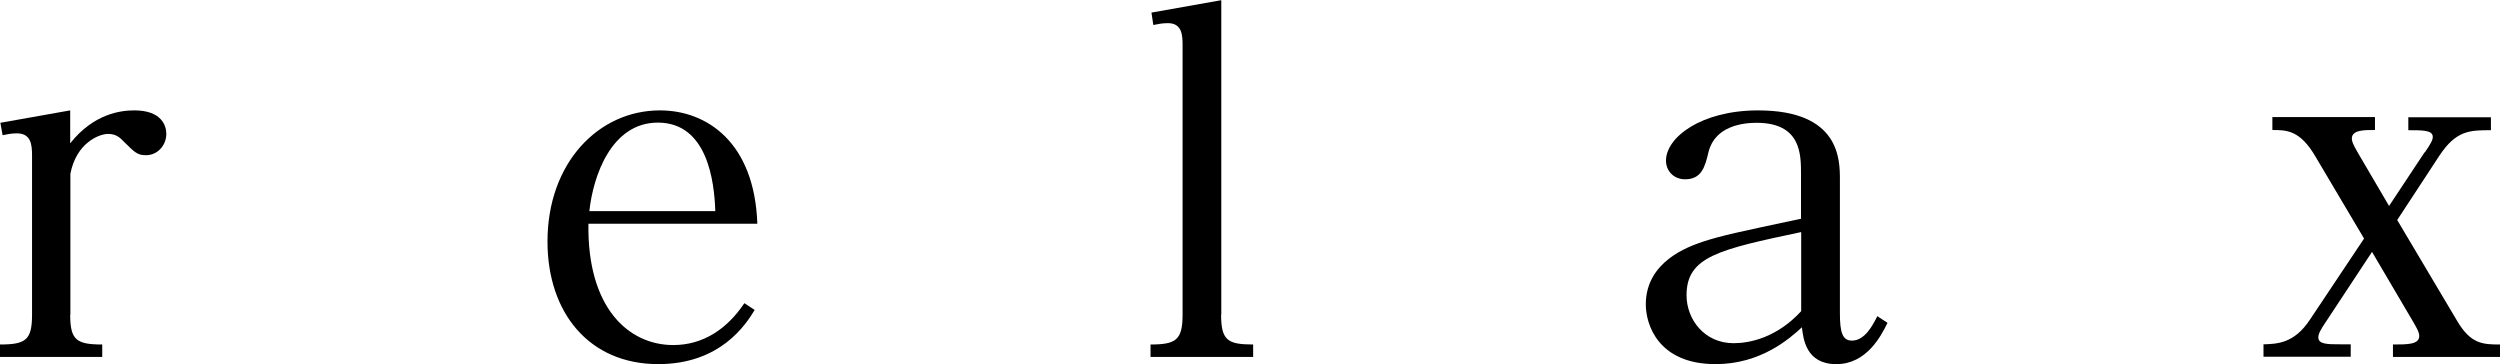
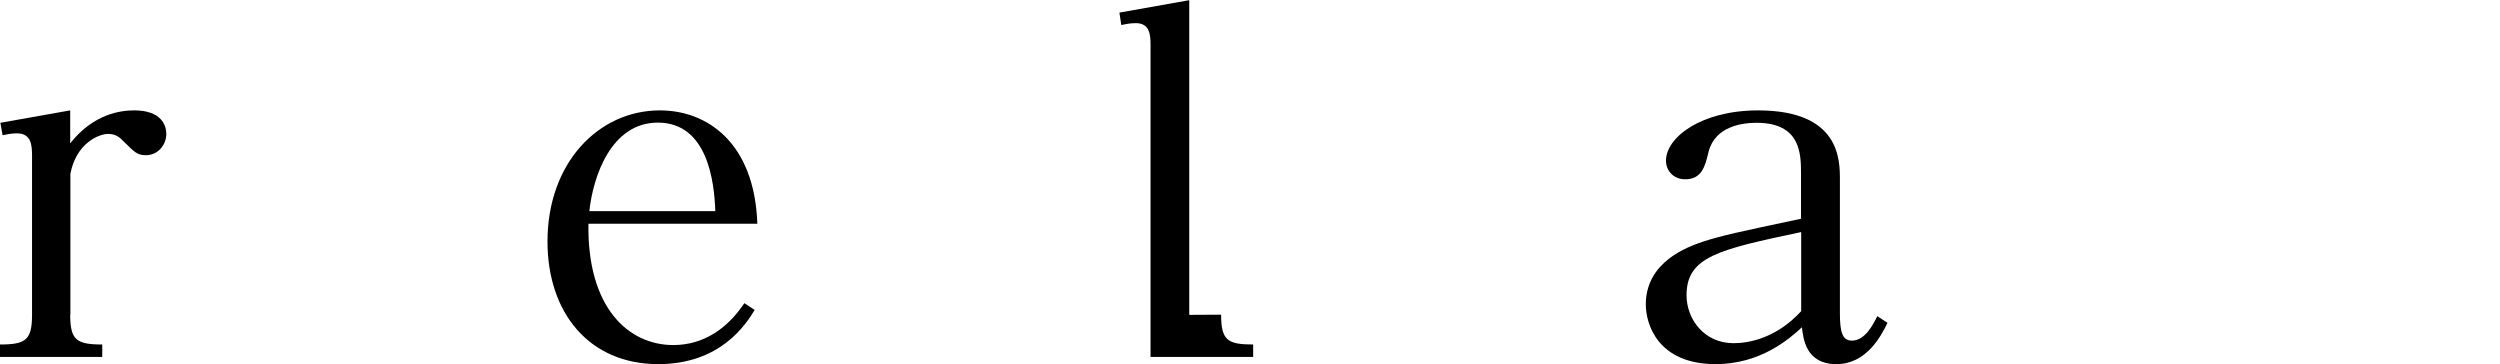
<svg xmlns="http://www.w3.org/2000/svg" id="_レイヤー_2" viewBox="0 0 134.98 19.66">
  <g id="Layer_1">
    <path d="M3.79,16.99c0,1.37.34,1.61,1.73,1.61v.67H0v-.67c1.39,0,1.73-.24,1.73-1.61v-8.59c0-.58-.05-1.2-.82-1.2-.29,0-.53.05-.77.1l-.12-.67,3.77-.67v1.78c1.27-1.61,2.74-1.78,3.46-1.78,1.49,0,1.73.84,1.73,1.27,0,.6-.46,1.15-1.1,1.15-.48,0-.62-.17-1.2-.74-.17-.17-.38-.41-.84-.41-.5,0-1.73.5-2.04,2.16v7.61Z" />
    <path d="M40.75,16.73c-.48.79-1.85,2.93-5.21,2.93-3.72,0-5.98-2.76-5.98-6.62,0-4.25,2.76-7.08,6.07-7.08,2.54,0,5.11,1.73,5.26,6.12h-9.12c-.07,4.56,2.18,6.55,4.58,6.55,1.61,0,2.9-.86,3.84-2.26l.55.36ZM38.62,11.4c-.05-1.61-.43-4.78-3.1-4.78-2.52,0-3.5,2.9-3.7,4.78h6.79Z" />
-     <path d="M65.93,16.99c0,1.39.36,1.61,1.73,1.61v.67h-5.54v-.67c1.37,0,1.73-.24,1.73-1.61V2.45c0-.53-.02-1.2-.79-1.2-.31,0-.55.05-.79.1l-.1-.67,3.77-.67v16.99Z" />
+     <path d="M65.93,16.99c0,1.39.36,1.61,1.73,1.61v.67h-5.54v-.67V2.45c0-.53-.02-1.2-.79-1.2-.31,0-.55.05-.79.1l-.1-.67,3.77-.67v16.99Z" />
    <path d="M99.14,19.66c-1.63,0-1.78-1.37-1.85-1.99-.67.62-2.23,1.99-4.66,1.99-3.12,0-3.77-2.16-3.77-3.22,0-2.33,2.3-3.12,3.05-3.38,1.03-.34,1.94-.53,5.33-1.25v-2.42c0-1.06,0-2.76-2.4-2.76-.74,0-2.23.17-2.59,1.56-.19.82-.38,1.49-1.27,1.49-.62,0-1.03-.46-1.03-1.01,0-1.25,1.9-2.71,4.97-2.71,4.42,0,4.42,2.66,4.42,3.74v7.2c0,1.06.14,1.49.65,1.49.7,0,1.13-.84,1.37-1.32l.55.36c-.34.7-1.13,2.23-2.76,2.23ZM97.25,12.53c-4.44.94-6.19,1.32-6.19,3.41,0,1.3.96,2.59,2.54,2.59.86,0,2.33-.29,3.65-1.73v-4.27Z" />
-     <path d="M130.92,8.23c.34-.5.43-.67.43-.84,0-.36-.53-.36-1.32-.36v-.7h4.46v.7c-1.13,0-1.87,0-2.78,1.37l-2.28,3.48,3.22,5.42c.74,1.27,1.39,1.3,2.33,1.3v.67h-5.78v-.67c.79,0,1.42,0,1.42-.46,0-.22-.17-.48-.29-.7l-2.26-3.84-2.52,3.82c-.24.36-.38.6-.38.79,0,.38.48.38,1.22.38h.53v.67h-4.71v-.67c.74-.02,1.66-.05,2.5-1.32l2.93-4.39-2.62-4.42c-.84-1.44-1.56-1.44-2.33-1.44v-.7h5.54v.7c-.53,0-1.25-.02-1.25.46,0,.14.05.29.31.74l1.7,2.9,1.92-2.9Z" />
  </g>
</svg>